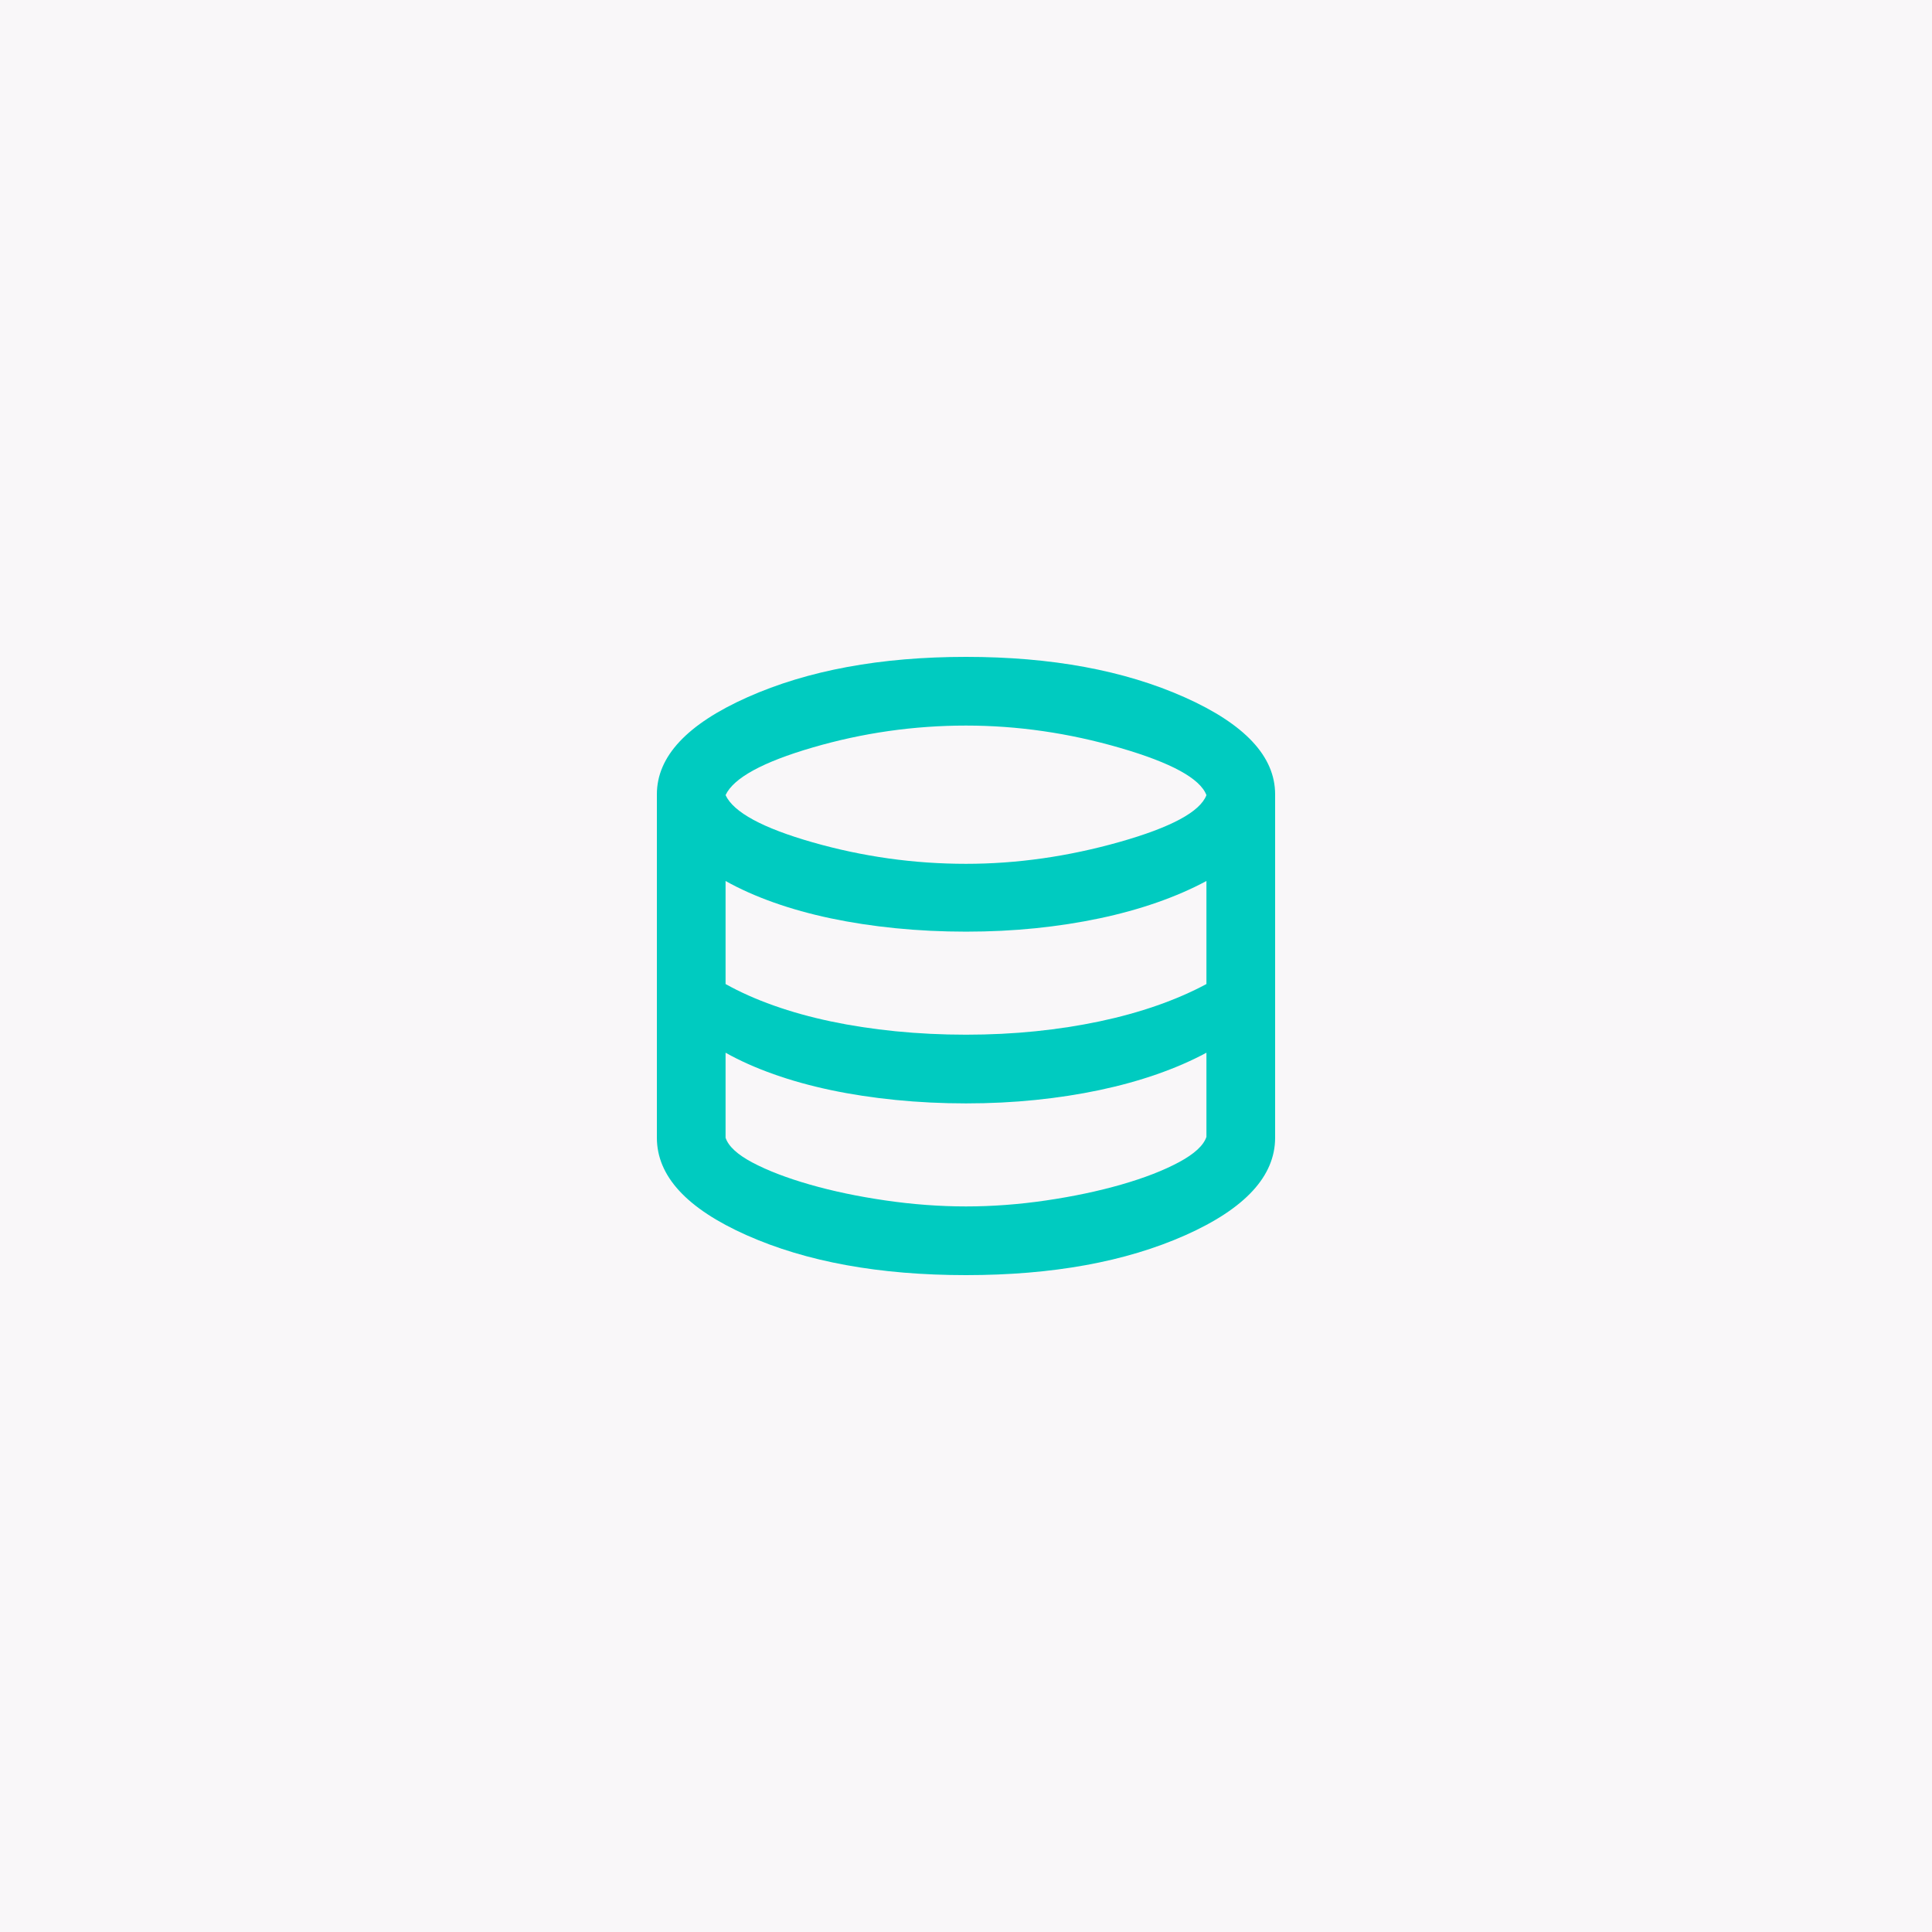
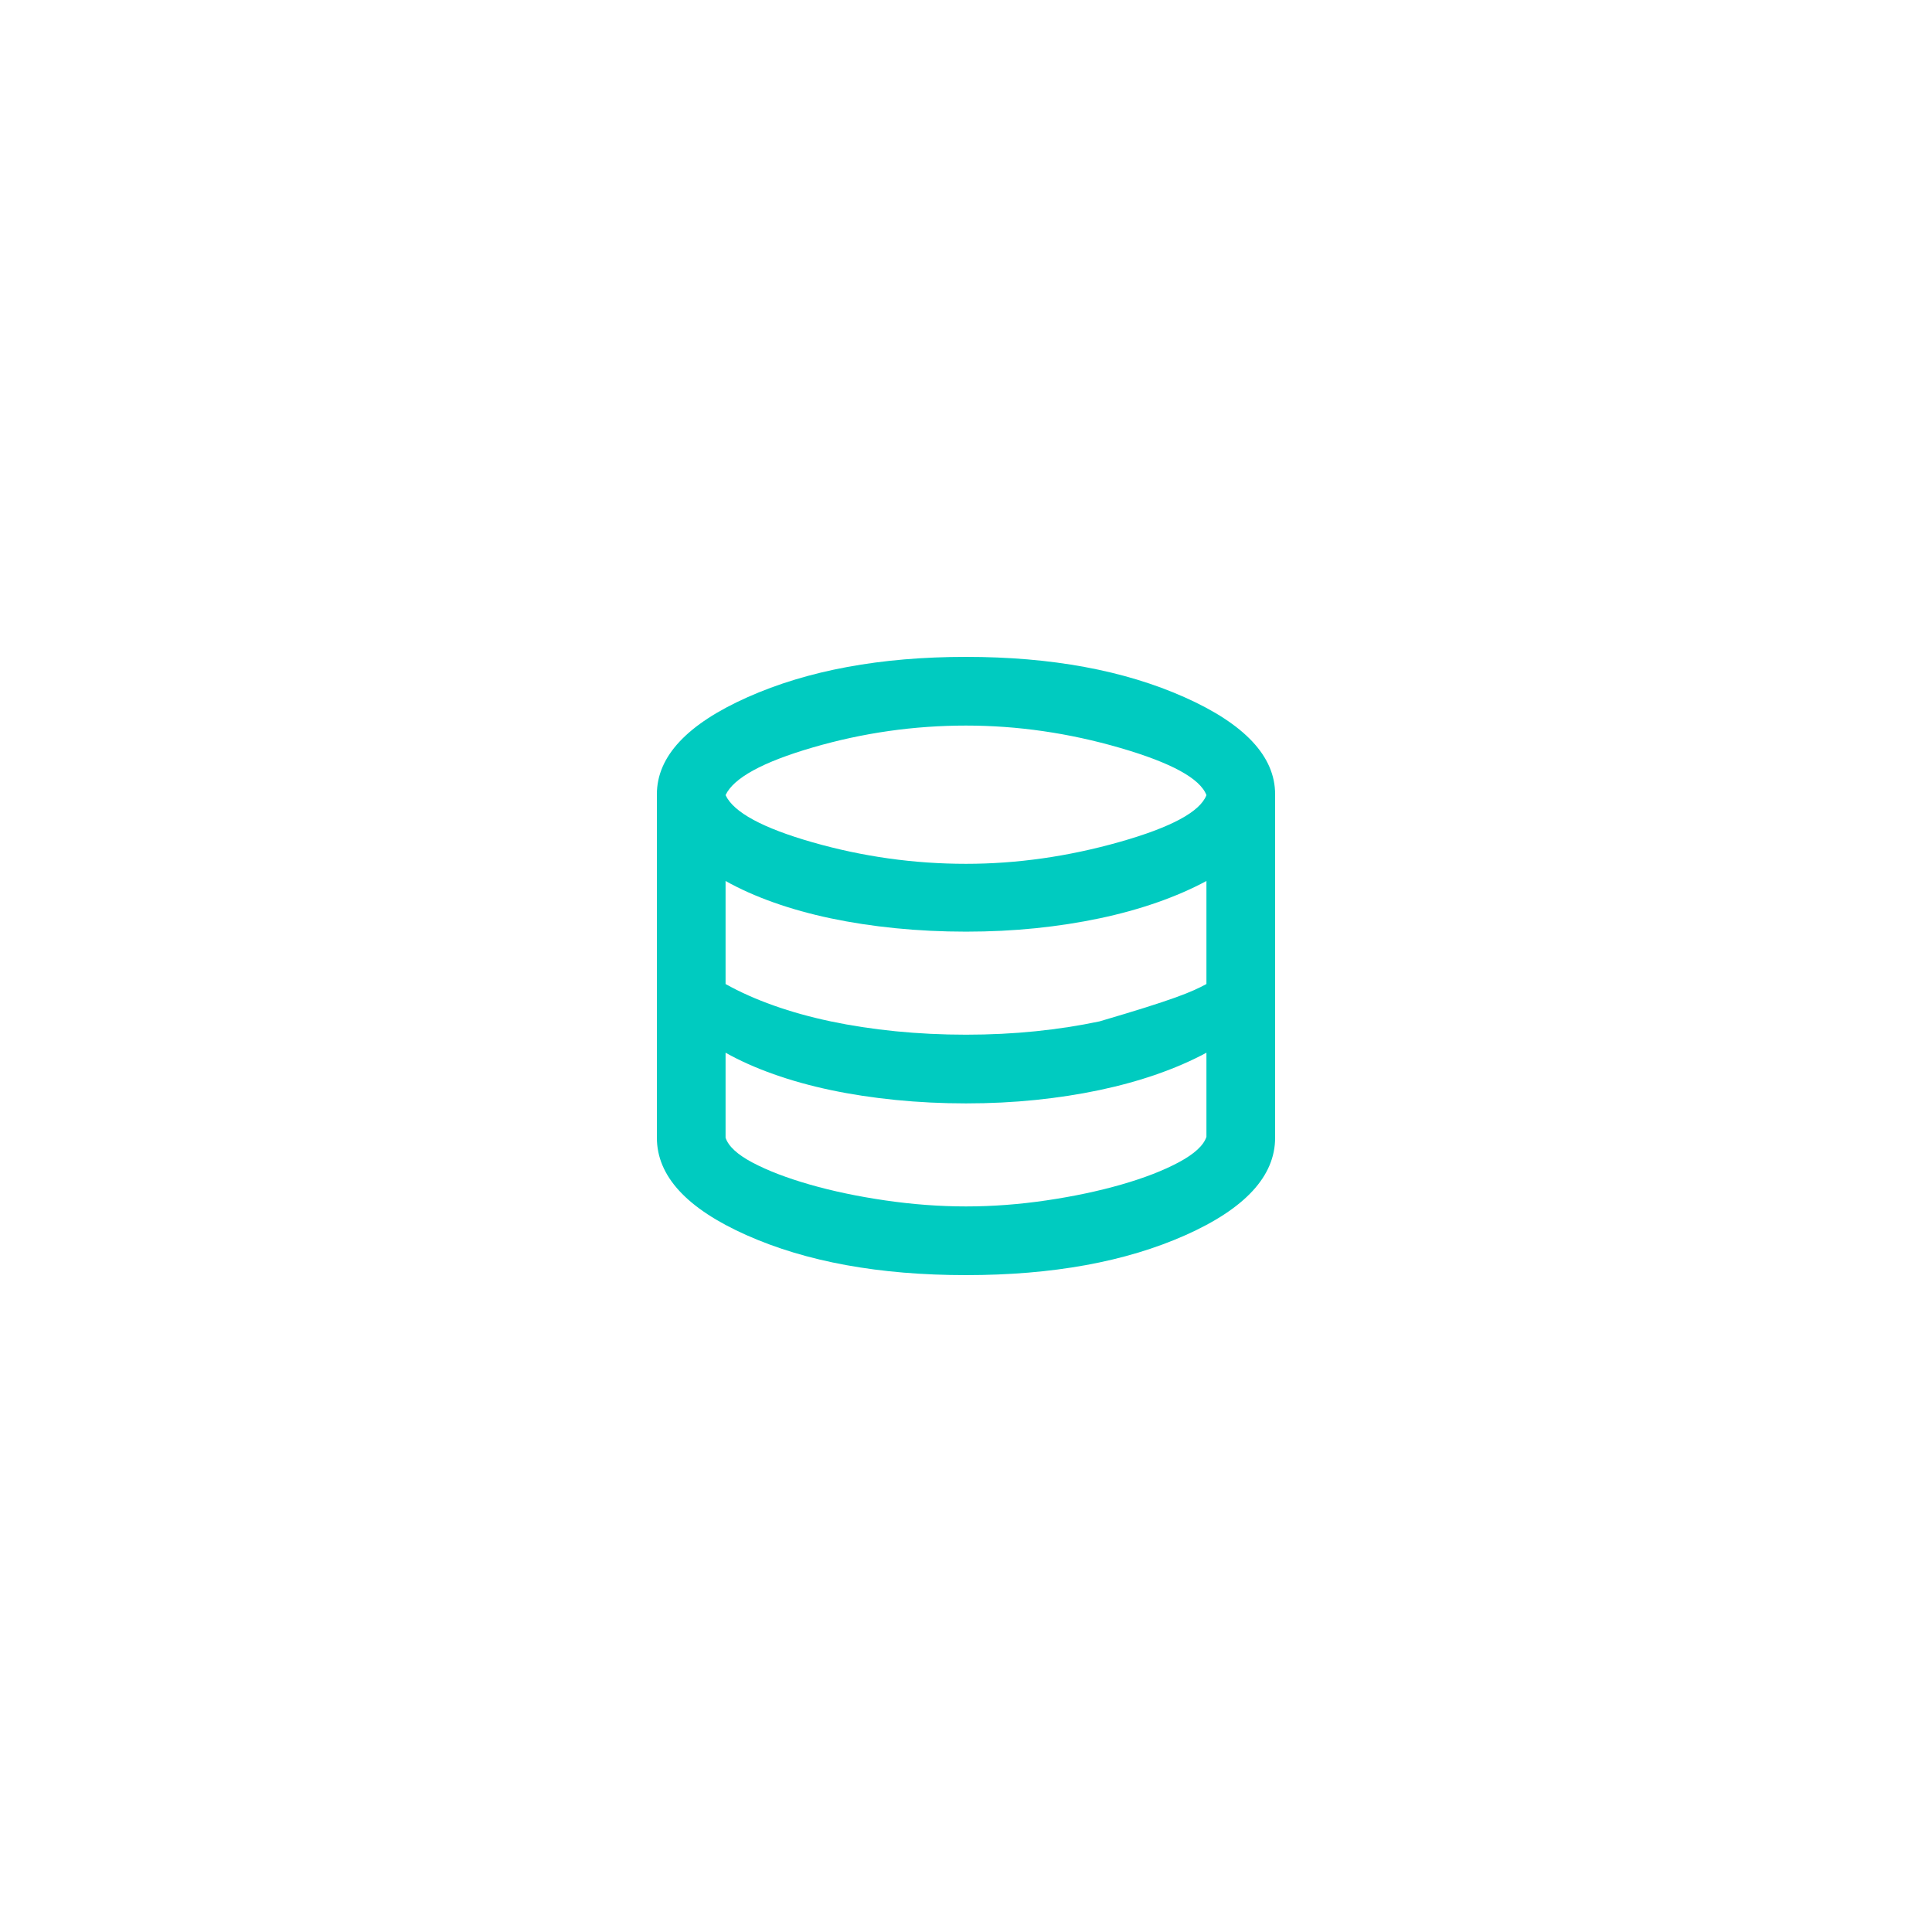
<svg xmlns="http://www.w3.org/2000/svg" width="150" height="150" viewBox="0 0 150 150" fill="none">
-   <rect width="150" height="150" fill="#F9F7F9" />
  <mask id="mask0_5683_15830" style="mask-type:alpha" maskUnits="userSpaceOnUse" x="43" y="43" width="64" height="64">
    <rect x="43" y="43" width="64" height="64" fill="#D9D9D9" />
  </mask>
  <g mask="url(#mask0_5683_15830)">
-     <path d="M75 99C68.289 99 62.611 97.967 57.967 95.9C53.322 93.833 51 91.311 51 88.333V61.667C51 58.733 53.344 56.222 58.033 54.133C62.722 52.044 68.378 51 75 51C81.622 51 87.278 52.044 91.967 54.133C96.656 56.222 99 58.733 99 61.667V88.333C99 91.311 96.678 93.833 92.033 95.9C87.389 97.967 81.711 99 75 99ZM75 67.067C78.956 67.067 82.933 66.5 86.933 65.367C90.933 64.233 93.178 63.022 93.667 61.733C93.178 60.444 90.944 59.222 86.967 58.067C82.989 56.911 79 56.333 75 56.333C70.956 56.333 66.989 56.9 63.1 58.033C59.211 59.167 56.956 60.4 56.333 61.733C56.956 63.067 59.211 64.289 63.1 65.4C66.989 66.511 70.956 67.067 75 67.067ZM75 80.333C76.867 80.333 78.667 80.244 80.4 80.067C82.133 79.889 83.789 79.633 85.367 79.3C86.944 78.967 88.433 78.556 89.833 78.067C91.233 77.578 92.511 77.022 93.667 76.4V68.4C92.511 69.022 91.233 69.578 89.833 70.067C88.433 70.556 86.944 70.967 85.367 71.3C83.789 71.633 82.133 71.889 80.4 72.067C78.667 72.244 76.867 72.333 75 72.333C73.133 72.333 71.311 72.244 69.533 72.067C67.756 71.889 66.078 71.633 64.5 71.3C62.922 70.967 61.444 70.556 60.067 70.067C58.689 69.578 57.444 69.022 56.333 68.4V76.4C57.444 77.022 58.689 77.578 60.067 78.067C61.444 78.556 62.922 78.967 64.5 79.3C66.078 79.633 67.756 79.889 69.533 80.067C71.311 80.244 73.133 80.333 75 80.333ZM75 93.667C77.044 93.667 79.122 93.511 81.233 93.2C83.344 92.889 85.289 92.478 87.067 91.967C88.844 91.456 90.333 90.878 91.533 90.233C92.733 89.589 93.444 88.933 93.667 88.267V81.733C92.511 82.356 91.233 82.911 89.833 83.4C88.433 83.889 86.944 84.3 85.367 84.633C83.789 84.967 82.133 85.222 80.4 85.4C78.667 85.578 76.867 85.667 75 85.667C73.133 85.667 71.311 85.578 69.533 85.4C67.756 85.222 66.078 84.967 64.5 84.633C62.922 84.3 61.444 83.889 60.067 83.4C58.689 82.911 57.444 82.356 56.333 81.733V88.333C56.556 89 57.256 89.644 58.433 90.267C59.611 90.889 61.089 91.456 62.867 91.967C64.644 92.478 66.6 92.889 68.733 93.2C70.867 93.511 72.956 93.667 75 93.667Z" fill="#00CBC0" />
+     <path d="M75 99C68.289 99 62.611 97.967 57.967 95.9C53.322 93.833 51 91.311 51 88.333V61.667C51 58.733 53.344 56.222 58.033 54.133C62.722 52.044 68.378 51 75 51C81.622 51 87.278 52.044 91.967 54.133C96.656 56.222 99 58.733 99 61.667V88.333C99 91.311 96.678 93.833 92.033 95.9C87.389 97.967 81.711 99 75 99ZM75 67.067C78.956 67.067 82.933 66.5 86.933 65.367C90.933 64.233 93.178 63.022 93.667 61.733C93.178 60.444 90.944 59.222 86.967 58.067C82.989 56.911 79 56.333 75 56.333C70.956 56.333 66.989 56.9 63.1 58.033C59.211 59.167 56.956 60.4 56.333 61.733C56.956 63.067 59.211 64.289 63.1 65.4C66.989 66.511 70.956 67.067 75 67.067ZM75 80.333C76.867 80.333 78.667 80.244 80.4 80.067C82.133 79.889 83.789 79.633 85.367 79.3C91.233 77.578 92.511 77.022 93.667 76.4V68.4C92.511 69.022 91.233 69.578 89.833 70.067C88.433 70.556 86.944 70.967 85.367 71.3C83.789 71.633 82.133 71.889 80.4 72.067C78.667 72.244 76.867 72.333 75 72.333C73.133 72.333 71.311 72.244 69.533 72.067C67.756 71.889 66.078 71.633 64.5 71.3C62.922 70.967 61.444 70.556 60.067 70.067C58.689 69.578 57.444 69.022 56.333 68.4V76.4C57.444 77.022 58.689 77.578 60.067 78.067C61.444 78.556 62.922 78.967 64.5 79.3C66.078 79.633 67.756 79.889 69.533 80.067C71.311 80.244 73.133 80.333 75 80.333ZM75 93.667C77.044 93.667 79.122 93.511 81.233 93.2C83.344 92.889 85.289 92.478 87.067 91.967C88.844 91.456 90.333 90.878 91.533 90.233C92.733 89.589 93.444 88.933 93.667 88.267V81.733C92.511 82.356 91.233 82.911 89.833 83.4C88.433 83.889 86.944 84.3 85.367 84.633C83.789 84.967 82.133 85.222 80.4 85.4C78.667 85.578 76.867 85.667 75 85.667C73.133 85.667 71.311 85.578 69.533 85.4C67.756 85.222 66.078 84.967 64.5 84.633C62.922 84.3 61.444 83.889 60.067 83.4C58.689 82.911 57.444 82.356 56.333 81.733V88.333C56.556 89 57.256 89.644 58.433 90.267C59.611 90.889 61.089 91.456 62.867 91.967C64.644 92.478 66.6 92.889 68.733 93.2C70.867 93.511 72.956 93.667 75 93.667Z" fill="#00CBC0" />
  </g>
</svg>